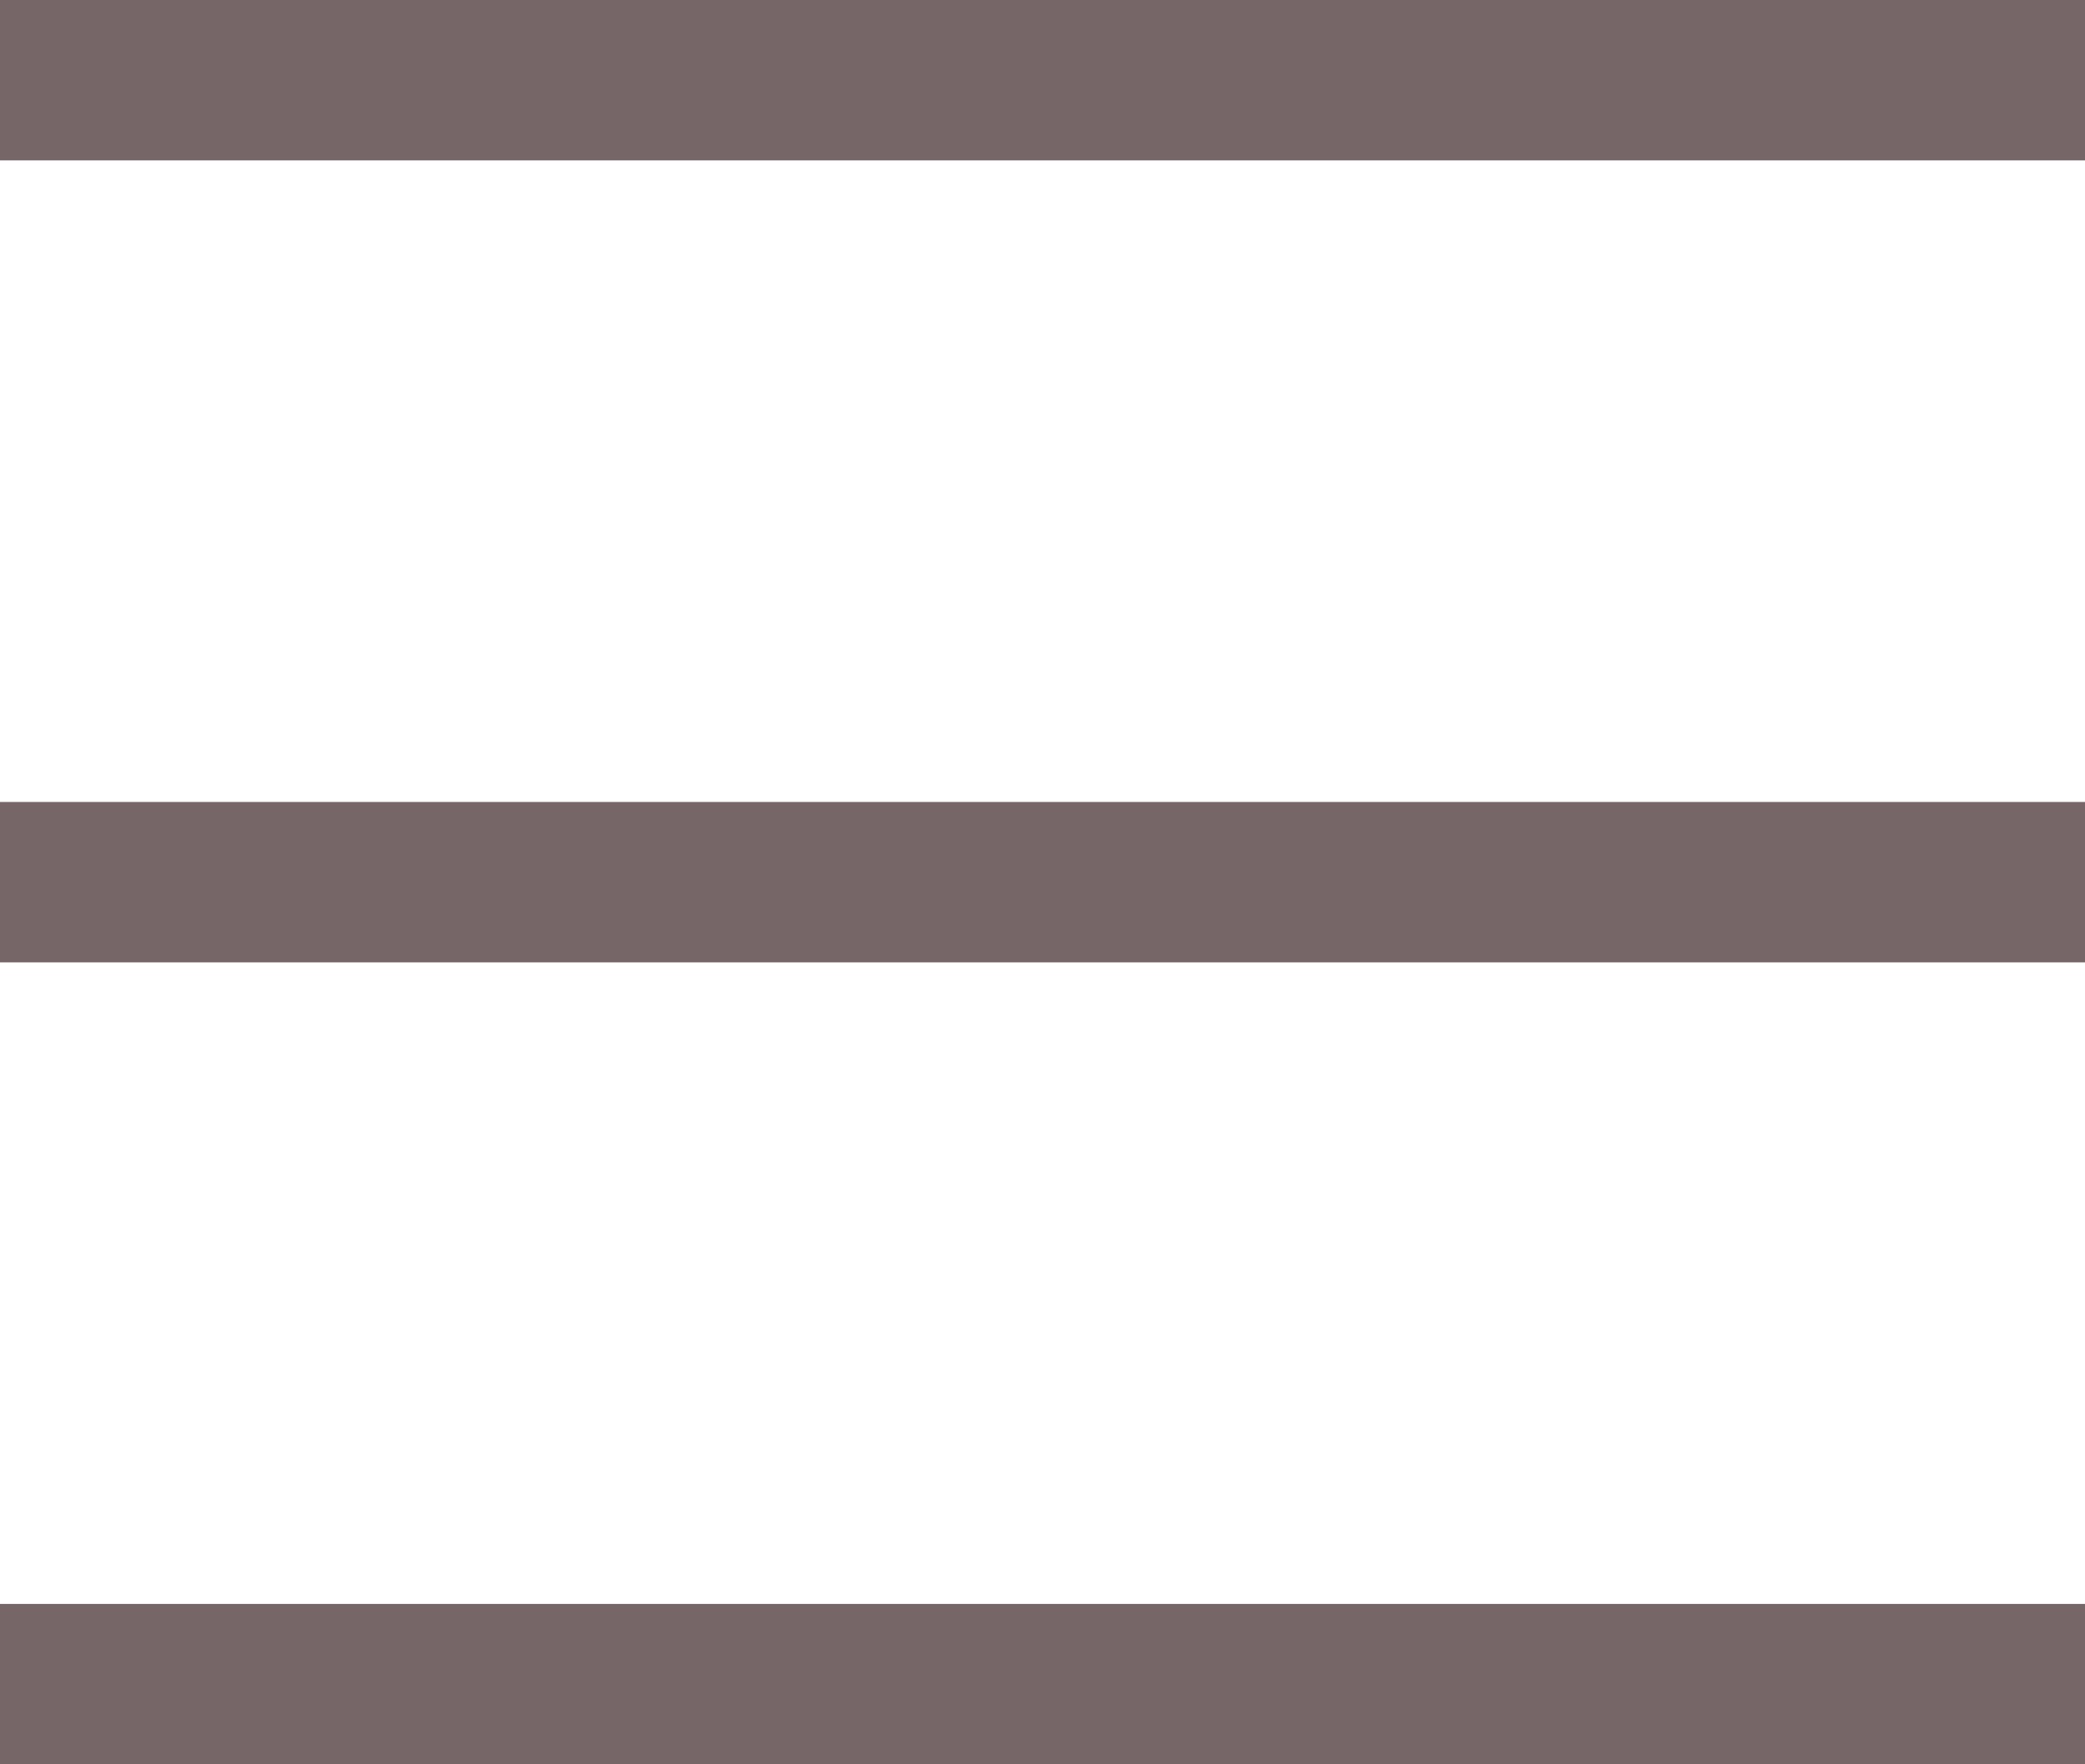
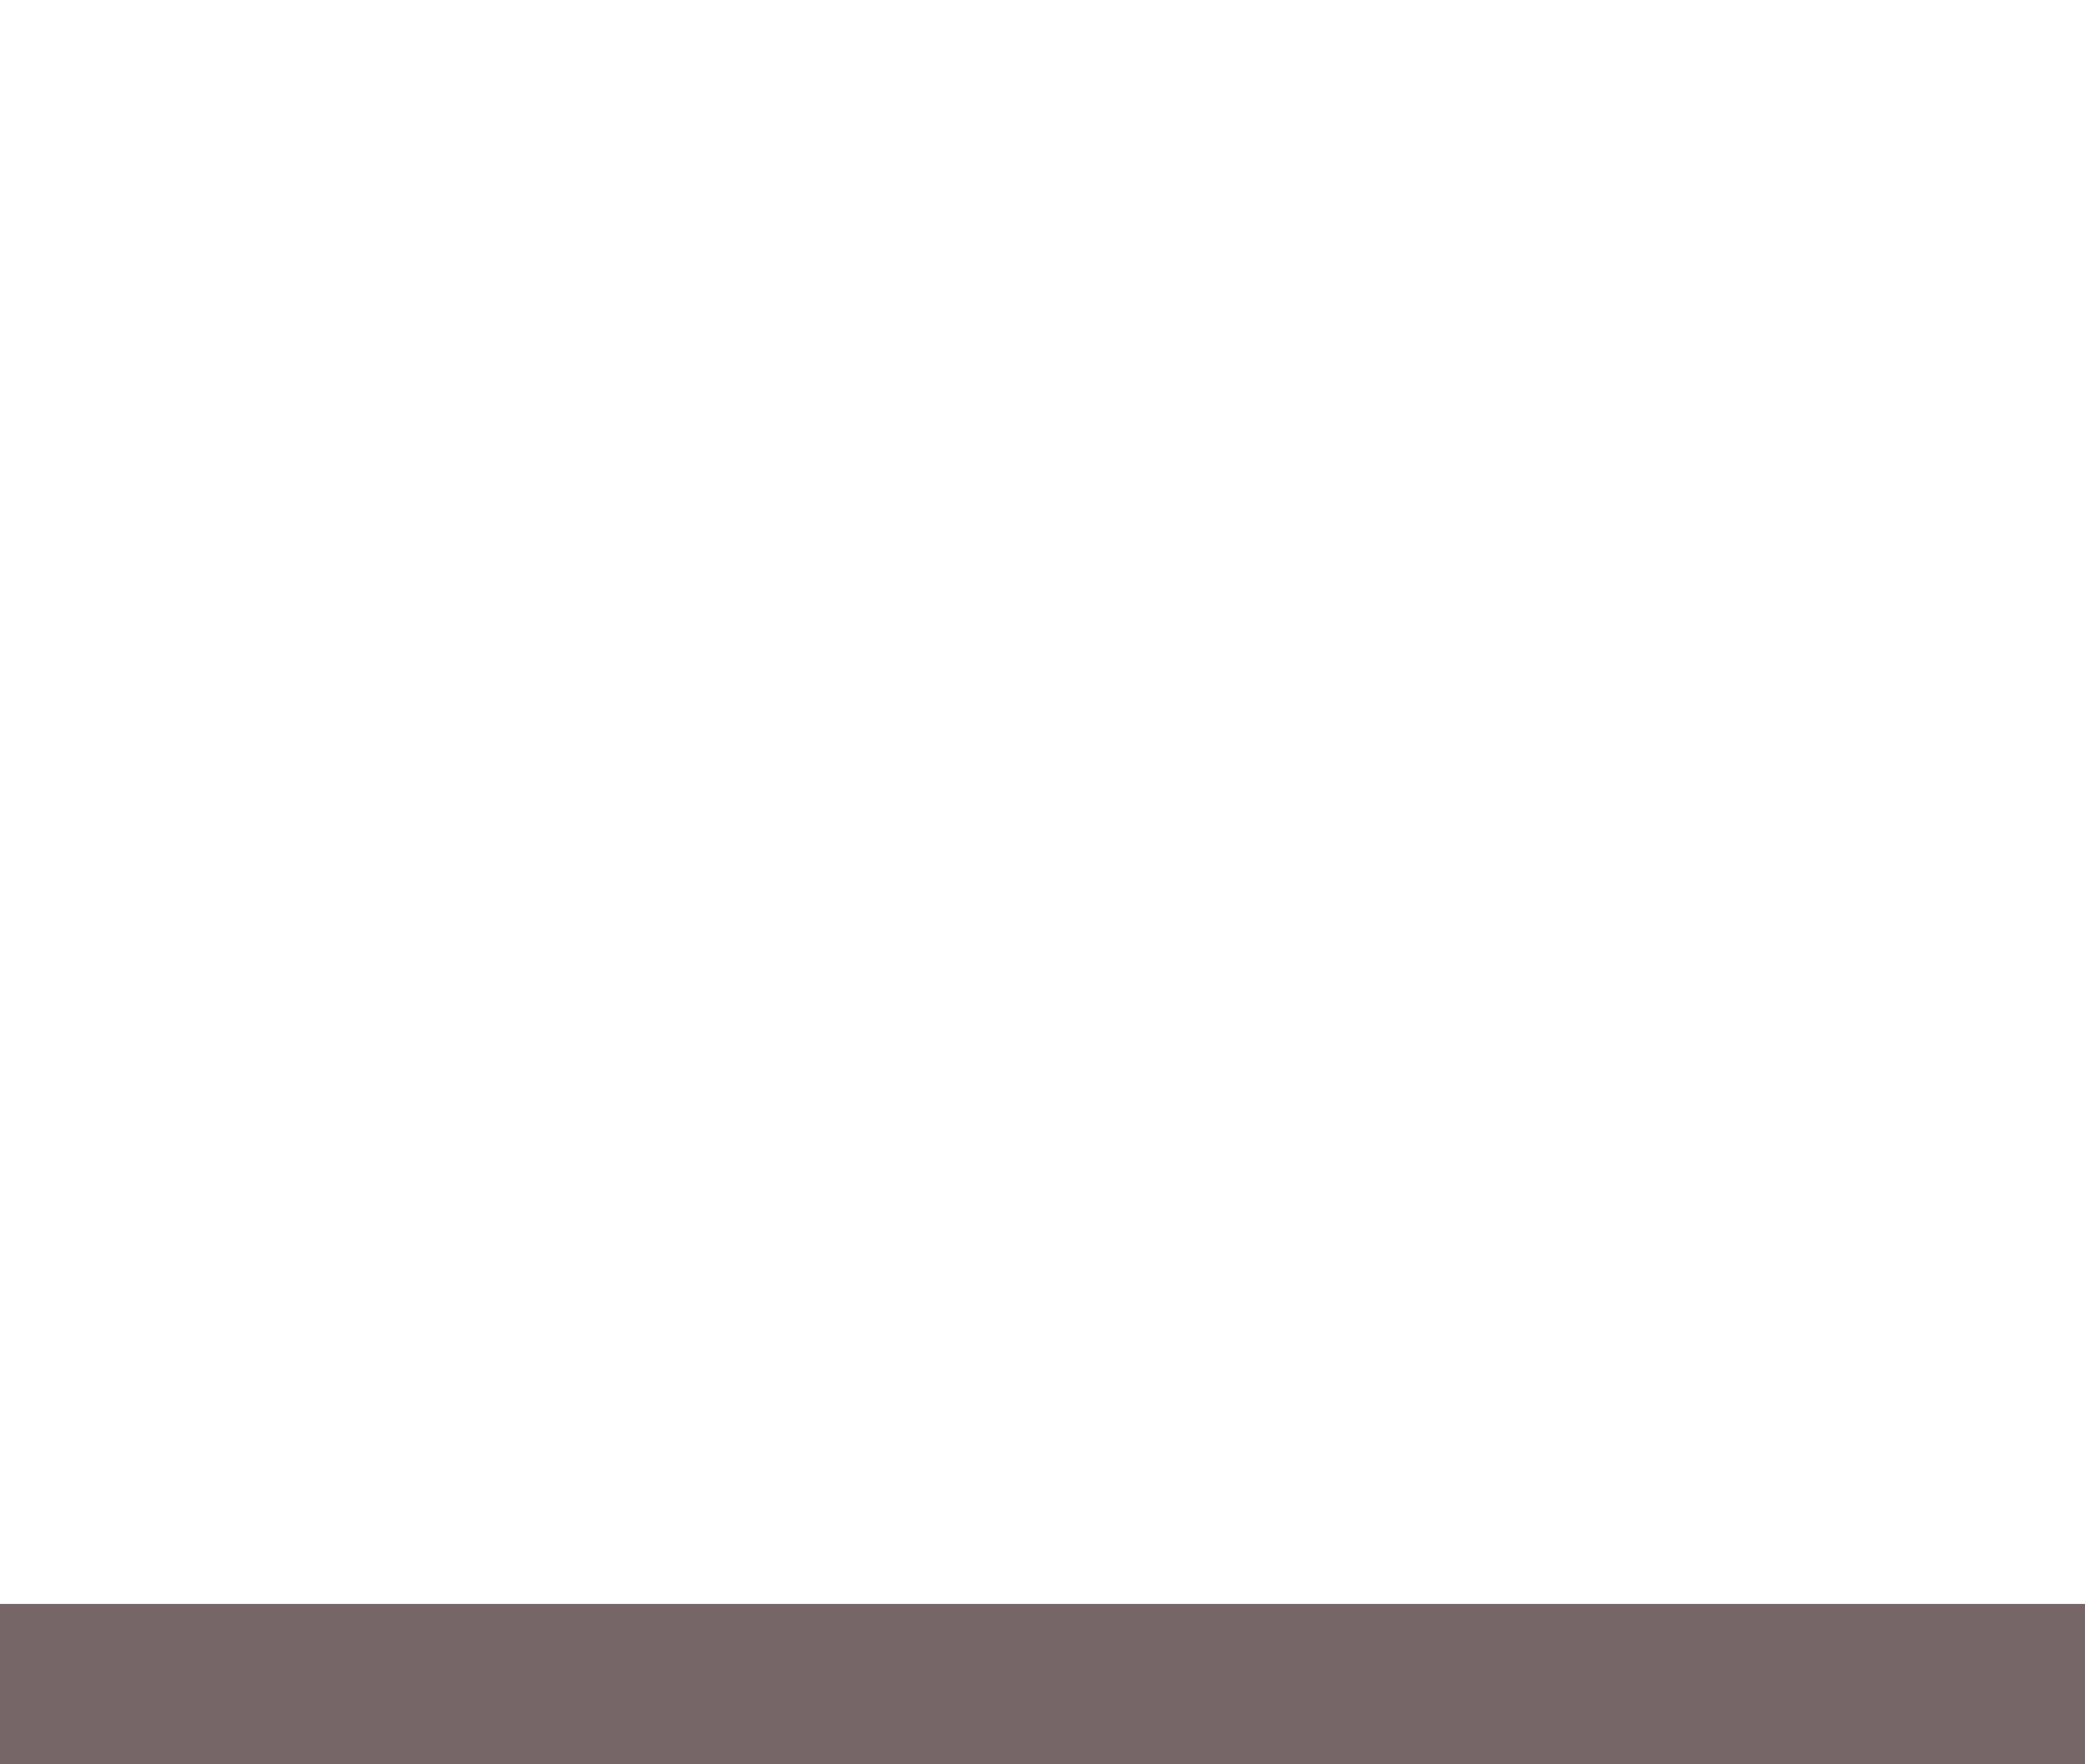
<svg xmlns="http://www.w3.org/2000/svg" width="26" height="22" viewBox="0 0 26 22" fill="none">
-   <line y1="1" x2="26" y2="1" stroke="#776668" stroke-width="2" />
-   <line y1="11" x2="26" y2="11" stroke="#776668" stroke-width="2" />
  <line y1="21" x2="26" y2="21" stroke="#776668" stroke-width="2" />
</svg>